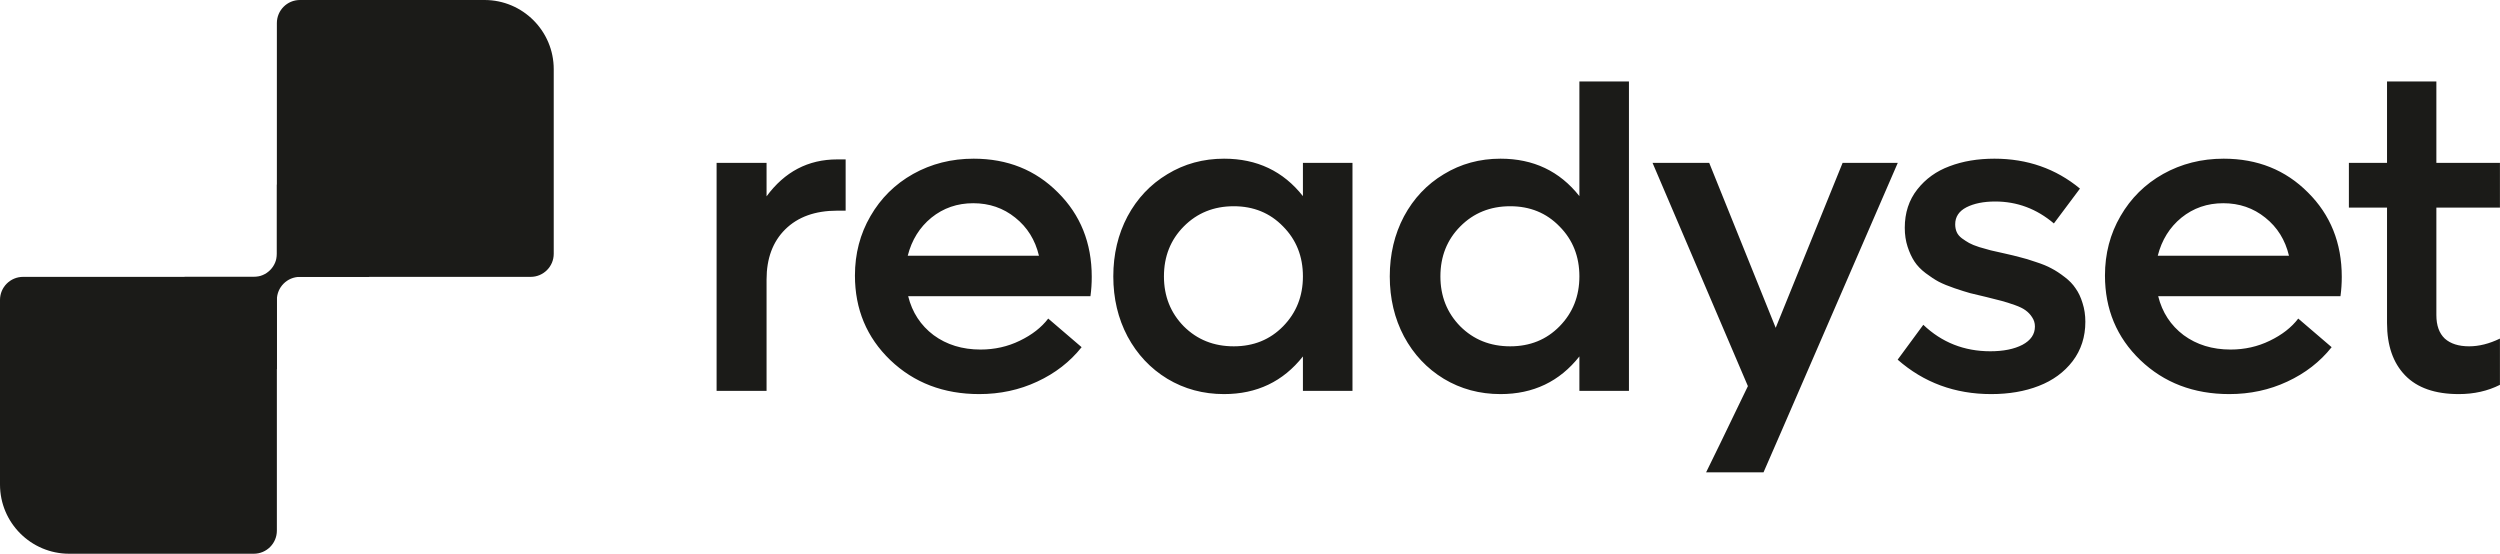
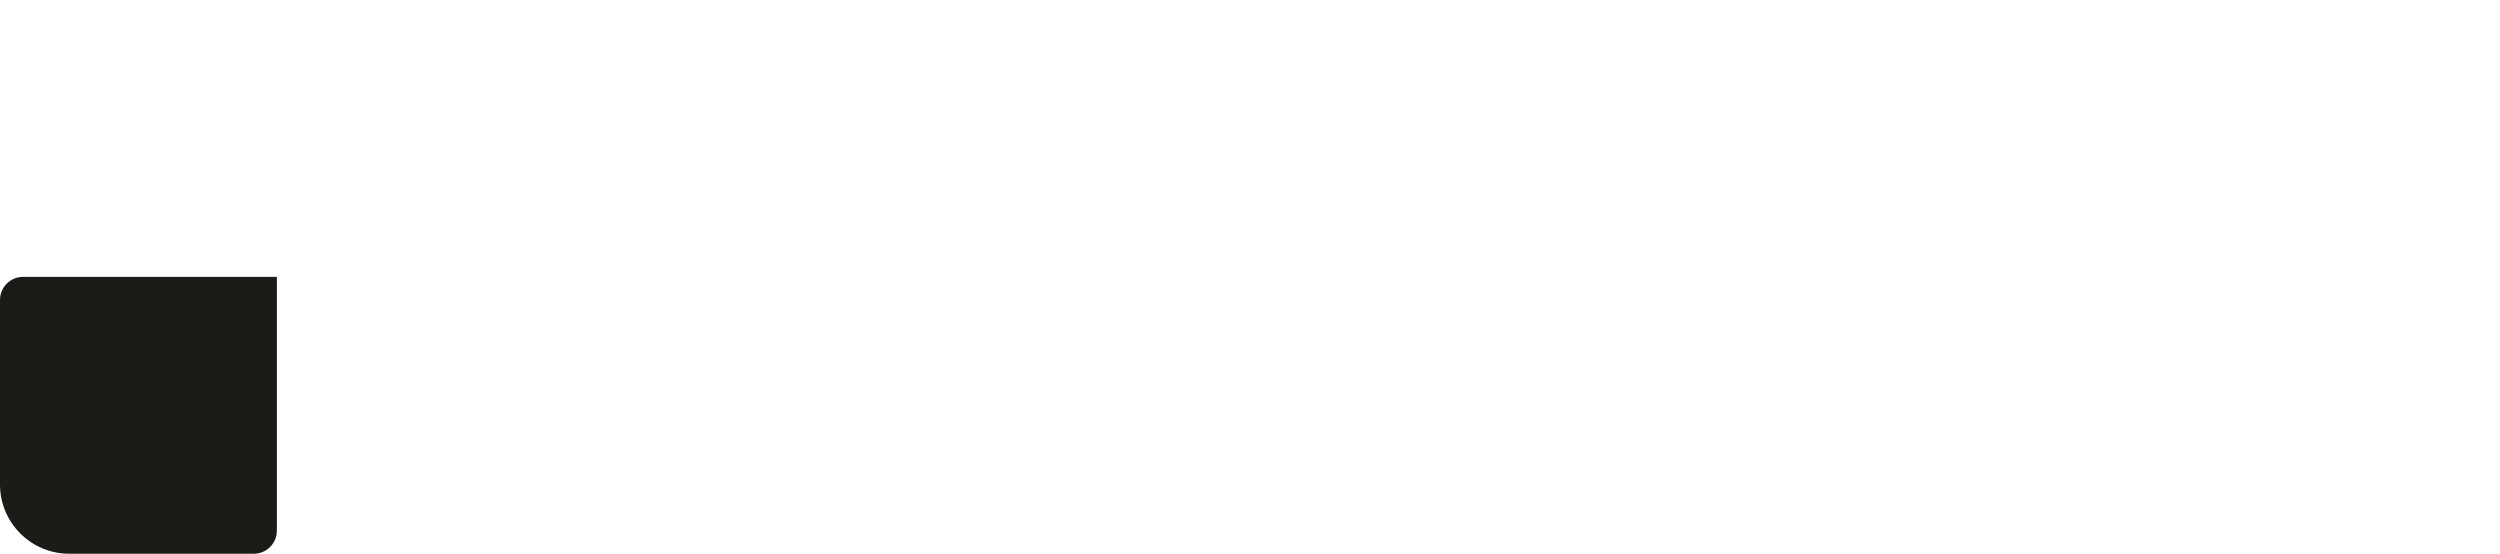
<svg xmlns="http://www.w3.org/2000/svg" width="4876" height="1080" viewBox="0 0 4876 1080" fill="none">
  <path d="M540 1035C540 1059.85 519.853 1080 495 1080H135C60.441 1080 -6.51811e-06 1019.56 0 945L3.14722e-05 585C3.36449e-05 560.147 20.147 540 45 540H540L540 1035Z" fill="#1B1B18" />
-   <path d="M720 360L720 539.999L585 539.999C560.147 539.999 540 560.146 540 584.999V720H360L360 540H495C519.853 540 540 519.853 540 495V360H720Z" fill="#1B1B18" />
-   <path d="M1080 495C1080 519.853 1059.85 540 1035 540L540 540L540 45C540 20.147 560.147 -2.1727e-06 585 0L945 3.14722e-05C1019.56 3.79903e-05 1080 60.442 1080 135L1080 495Z" fill="#1B1B18" />
-   <path fill-rule="evenodd" clip-rule="evenodd" d="M3080.44 158.827H3177.1V762.357H3080.44V695.188C3041.77 744.152 2990.5 768.634 2926.62 768.634C2886 768.634 2849.15 758.701 2816.09 738.836C2783.03 718.691 2757.11 691.131 2738.34 656.157C2719.85 621.183 2710.61 582.151 2710.61 539.063C2710.61 495.975 2719.85 456.944 2738.34 421.97C2757.11 386.995 2783.03 359.576 2816.09 339.71C2849.15 319.565 2886 309.493 2926.62 309.493C2990.78 309.493 3042.05 333.835 3080.44 382.519V158.827ZM2945.53 675.463C2984.2 675.463 3016.28 662.452 3041.77 636.431C3067.55 610.131 3080.44 577.675 3080.44 539.063C3080.44 500.172 3067.55 467.716 3041.77 441.695C3016.28 415.395 2984.2 402.244 2945.53 402.244C2906.59 402.244 2874.09 415.395 2848.03 441.695C2822.26 467.716 2809.37 500.172 2809.37 539.063C2809.37 577.675 2822.26 610.131 2848.03 636.431C2874.09 662.452 2906.59 675.463 2945.53 675.463ZM2126.82 577.675C2128.5 565.364 2129.34 552.773 2129.34 539.903C2129.34 473.871 2107.35 419.032 2063.36 375.384C2019.66 331.456 1964.88 309.493 1899.04 309.493C1855.89 309.493 1816.53 319.425 1780.94 339.291C1745.64 359.156 1717.9 386.576 1697.73 421.55C1677.56 456.244 1667.47 494.856 1667.47 537.385C1667.47 603.136 1690.45 658.115 1736.4 702.323C1782.63 746.53 1840.48 768.634 1909.97 768.634C1950.59 768.634 1988.28 760.52 2023.02 744.292C2058.04 728.064 2086.9 705.68 2109.59 677.141L2044.45 621.323C2031.28 638.67 2012.79 653.079 1988.98 664.551C1965.44 676.022 1939.95 681.758 1912.49 681.758C1876.91 681.758 1846.37 672.385 1820.87 653.639C1795.65 634.613 1779.12 609.291 1771.28 577.675H2126.82ZM1816.67 424.488C1839.92 405.742 1867.1 396.369 1898.2 396.369C1929.58 396.369 1956.9 405.742 1980.15 424.488C2003.69 443.234 2019.1 467.996 2026.38 498.773H1770.44C1778.28 467.996 1793.69 443.234 1816.67 424.488ZM2541.22 317.651H2637.88V762.357H2541.22V695.188C2502.56 744.152 2451.28 768.634 2387.4 768.634C2346.78 768.634 2309.94 758.701 2276.87 738.836C2243.81 718.691 2217.9 691.131 2199.13 656.157C2180.63 621.183 2171.39 582.151 2171.39 539.063C2171.39 495.975 2180.63 456.944 2199.13 421.97C2217.9 386.995 2243.81 359.576 2276.87 339.71C2309.94 319.565 2346.78 309.493 2387.4 309.493C2451.56 309.493 2502.84 333.835 2541.22 382.519V317.651ZM2406.32 675.463C2444.98 675.463 2477.06 662.452 2502.56 636.431C2528.33 610.131 2541.22 577.675 2541.22 539.063C2541.22 500.172 2528.33 467.716 2502.56 441.695C2477.06 415.395 2444.98 402.244 2406.32 402.244C2367.37 402.244 2334.87 415.395 2308.81 441.695C2283.04 467.716 2270.15 500.172 2270.15 539.063C2270.15 577.675 2283.04 610.131 2308.81 636.431C2334.87 662.452 2367.37 675.463 2406.32 675.463ZM3593.83 317.651H3701.42L3474.24 841.66L3439.59 921.18H3327.6C3343.15 889.48 3371.9 830.724 3385.57 801.789L3409.1 753.105L3223.11 317.651H3333.64L3463.32 639.369L3593.83 317.651ZM3883.6 768.634C3813 768.634 3752.2 746.25 3701.2 701.483L3751.22 633.494C3787.36 667.908 3830.93 685.115 3881.92 685.115C3907.42 685.115 3928.29 680.919 3944.54 672.525C3960.79 663.851 3968.91 651.96 3968.91 636.851C3968.91 630.136 3967.09 624.12 3963.45 618.804C3960.09 613.488 3955.89 609.012 3950.84 605.374C3946.08 601.737 3938.93 598.24 3929.41 594.882C3919.88 591.525 3911.48 588.867 3904.19 586.908C3897.19 584.949 3887.24 582.431 3874.35 579.354C3861.47 576.276 3850.96 573.758 3842.83 571.799C3834.71 569.561 3824.48 566.343 3812.15 562.146C3799.83 557.949 3789.6 553.752 3781.48 549.556C3773.63 545.359 3765.08 539.763 3755.84 532.768C3746.59 525.773 3739.31 518.219 3733.99 510.105C3728.66 501.991 3724.18 492.338 3720.54 481.146C3716.89 469.954 3715.07 457.643 3715.07 444.213C3715.07 415.115 3723.2 390.213 3739.45 369.508C3755.7 348.804 3776.71 333.695 3802.49 324.182C3828.26 314.389 3857.4 309.493 3889.9 309.493C3954.06 309.493 4009.68 328.938 4056.75 367.83L4005.9 435.819C3972.28 407.28 3934.17 393.011 3891.58 393.011C3868.89 393.011 3850.12 396.788 3835.27 404.343C3820.7 411.897 3813.42 422.949 3813.42 437.498C3813.42 443.094 3814.4 448.13 3816.36 452.607C3818.32 457.084 3821.68 461.141 3826.44 464.778C3831.49 468.415 3836.25 471.493 3840.73 474.011C3845.22 476.529 3851.8 479.187 3860.49 481.985C3869.45 484.504 3876.88 486.602 3882.76 488.281C3888.92 489.68 3897.61 491.638 3908.82 494.156C3921.42 496.954 3931.79 499.472 3939.92 501.711C3948.32 503.669 3958.55 506.747 3970.59 510.944C3982.92 514.861 3993.15 519.058 4001.27 523.535C4009.4 527.732 4017.94 533.327 4026.91 540.322C4035.88 547.037 4043.02 554.452 4048.34 562.566C4053.95 570.4 4058.43 579.913 4061.79 591.105C4065.43 602.297 4067.26 614.468 4067.26 627.618C4067.26 656.996 4058.99 682.597 4042.46 704.421C4025.93 725.965 4003.94 742.053 3976.48 752.686C3949.3 763.318 3918.34 768.634 3883.6 768.634ZM4567.39 539.903C4567.39 552.773 4566.55 565.364 4564.87 577.675H4209.32C4217.17 609.291 4233.7 634.613 4258.91 653.639C4284.41 672.385 4314.95 681.758 4350.53 681.758C4377.99 681.758 4403.49 676.022 4427.02 664.551C4450.83 653.079 4469.33 638.67 4482.49 621.323L4547.64 677.141C4524.94 705.68 4496.08 728.064 4461.06 744.292C4426.32 760.52 4388.64 768.634 4348.01 768.634C4278.53 768.634 4220.67 746.53 4174.44 702.323C4128.49 658.115 4105.52 603.136 4105.52 537.385C4105.52 494.856 4115.6 456.244 4135.78 421.55C4155.95 386.576 4183.69 359.156 4218.99 339.291C4254.57 319.425 4293.94 309.493 4337.08 309.493C4402.92 309.493 4457.7 331.456 4501.41 375.384C4545.39 419.032 4567.39 473.871 4567.39 539.903ZM4336.24 396.369C4305.14 396.369 4277.97 405.742 4254.71 424.488C4231.74 443.234 4216.33 467.996 4208.48 498.773H4464.42C4457.14 467.996 4441.73 443.234 4418.19 424.488C4394.94 405.742 4367.62 396.369 4336.24 396.369ZM4875.88 404.946H4751.9V614.608C4751.9 634.753 4757.37 650.001 4768.29 660.354C4779.5 670.426 4795.33 675.463 4815.78 675.463C4835.11 675.463 4855.15 670.426 4875.88 660.354V750.587C4852.07 762.618 4825.31 768.634 4795.61 768.634C4749.38 768.634 4714.5 756.463 4690.96 732.121C4667.43 707.779 4655.66 673.784 4655.66 630.136V404.946H4581.27V317.651H4655.66V158.827H4751.9V317.651H4875.88V404.946ZM1649.34 310.899H1632.81C1576.32 310.899 1530.41 334.91 1495.1 382.932L1495.1 317.643H1397.65L1397.65 762.349H1495.1L1495.1 545.219C1495.1 503.976 1507.25 471.349 1531.54 447.338C1556.12 423.045 1589.88 410.898 1632.81 410.898H1649.34V310.899Z" fill="#1B1B18" />
</svg>